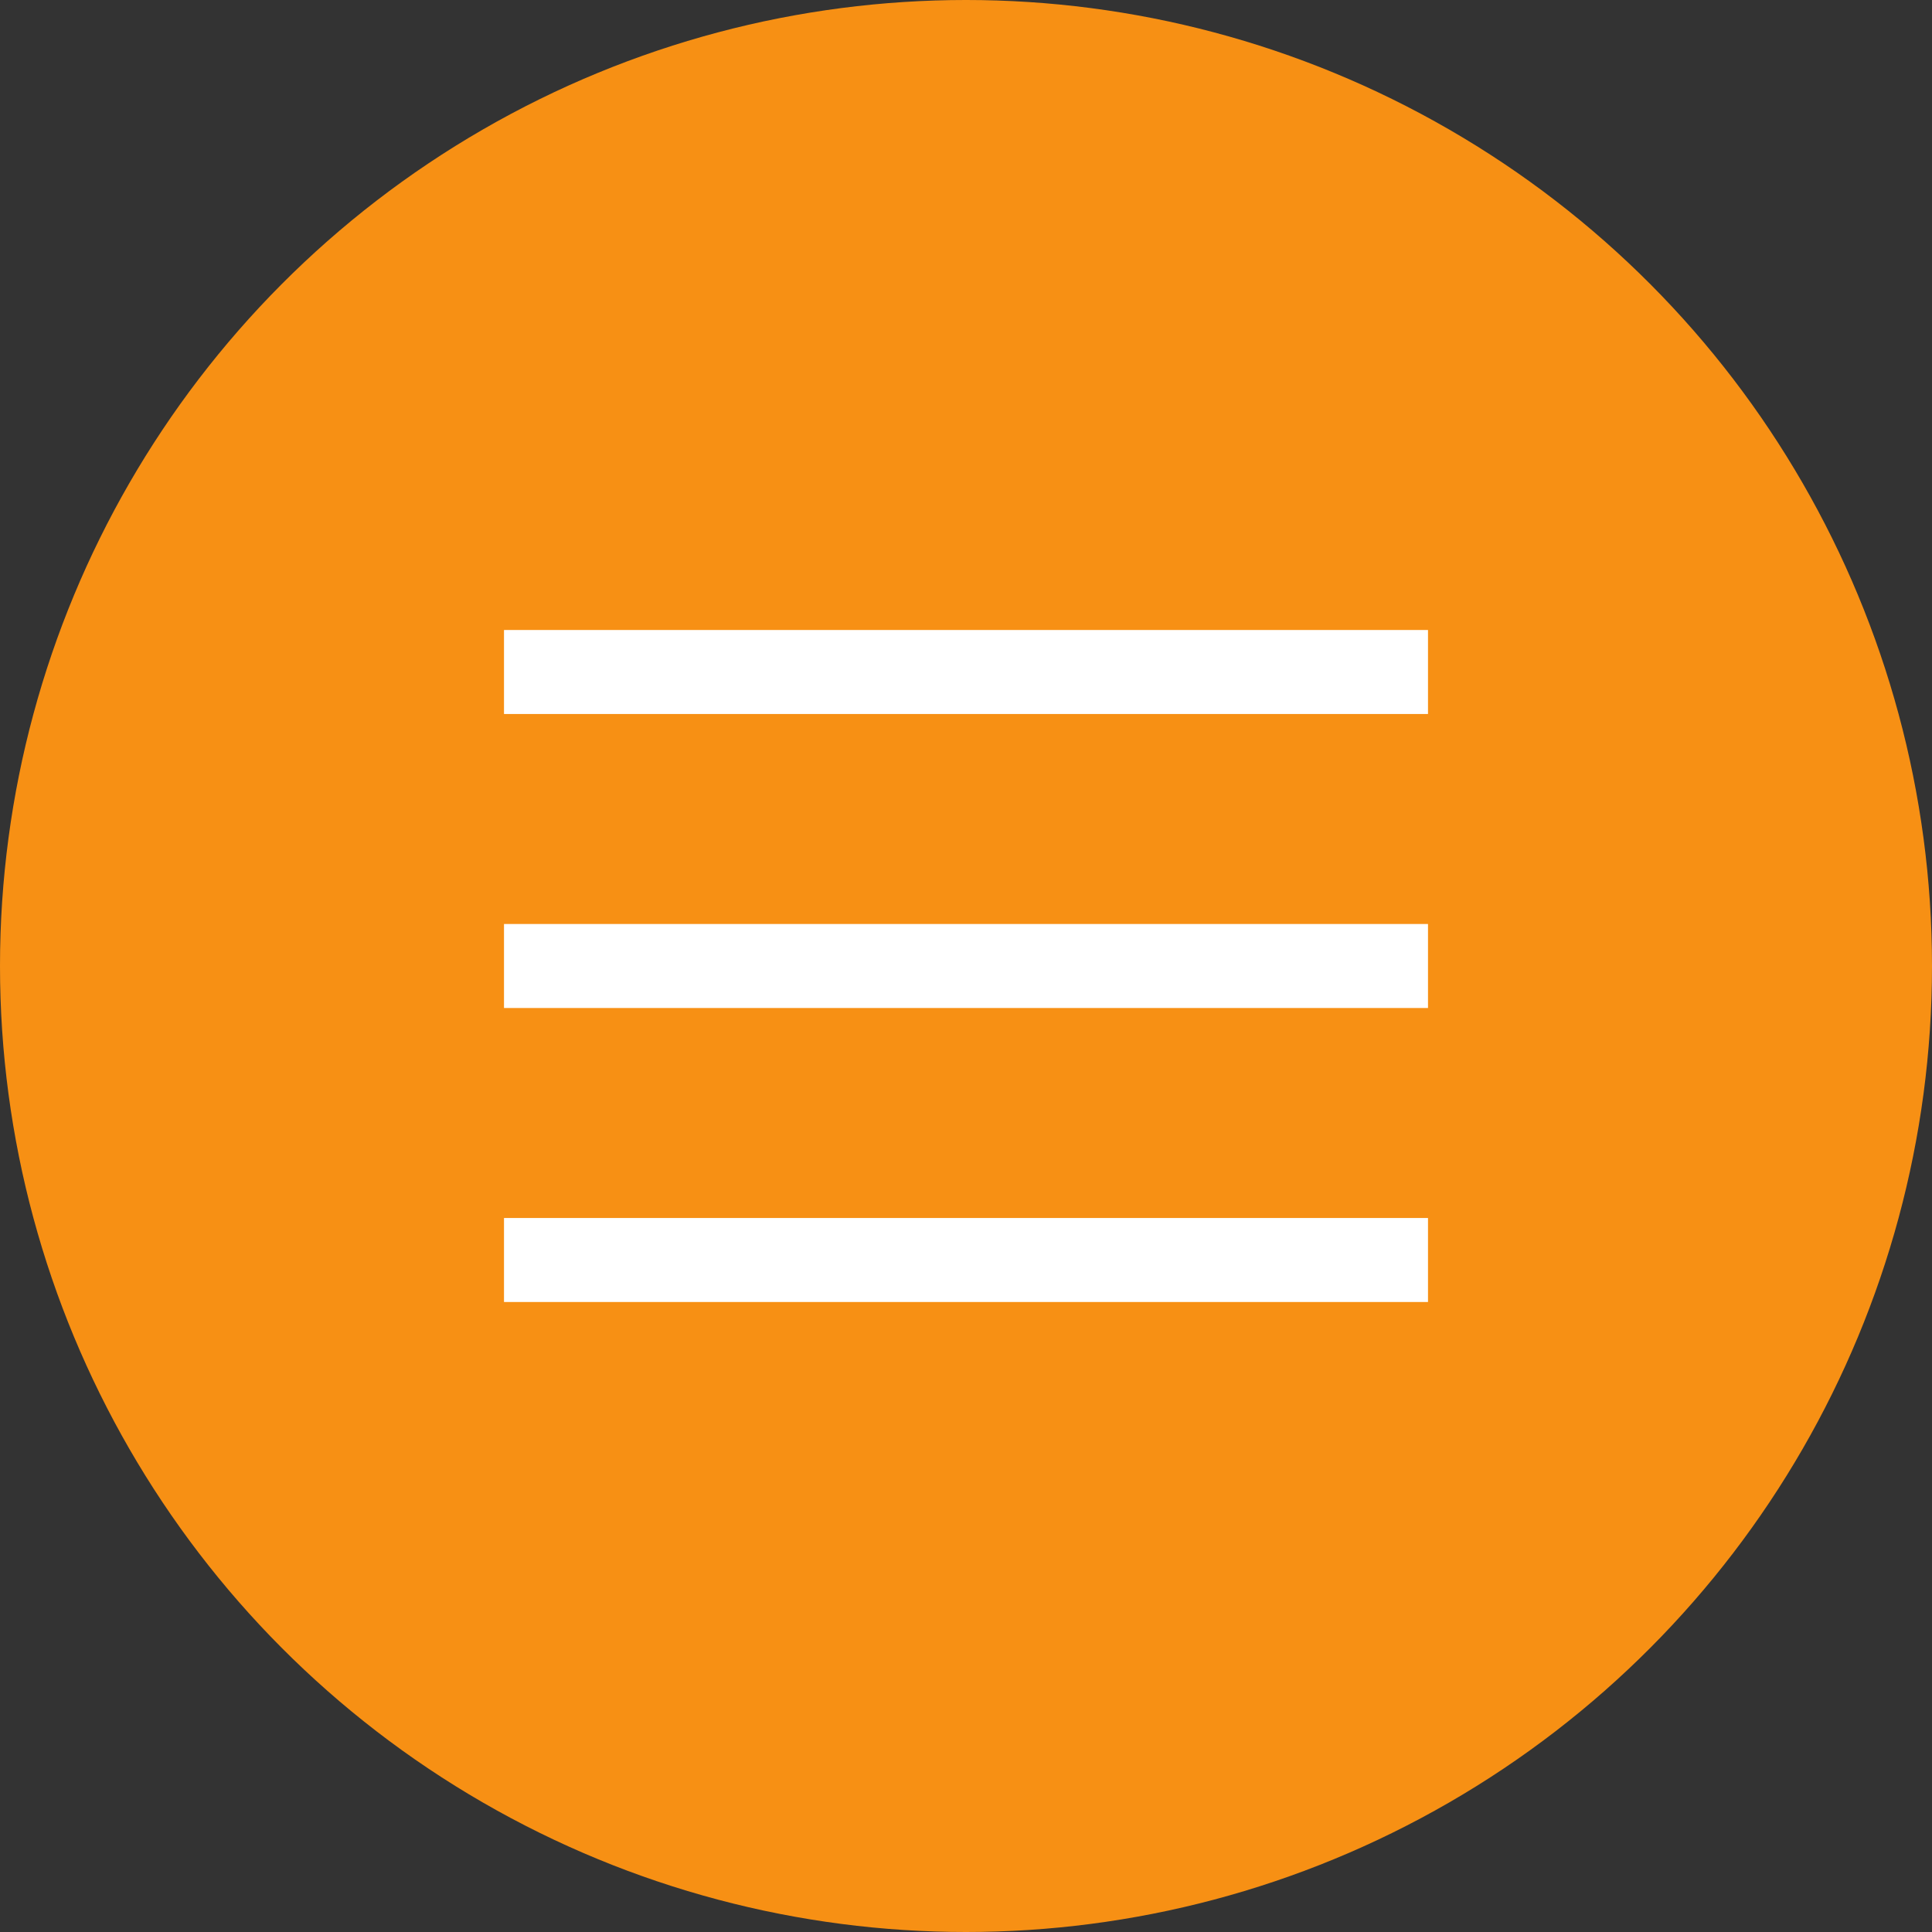
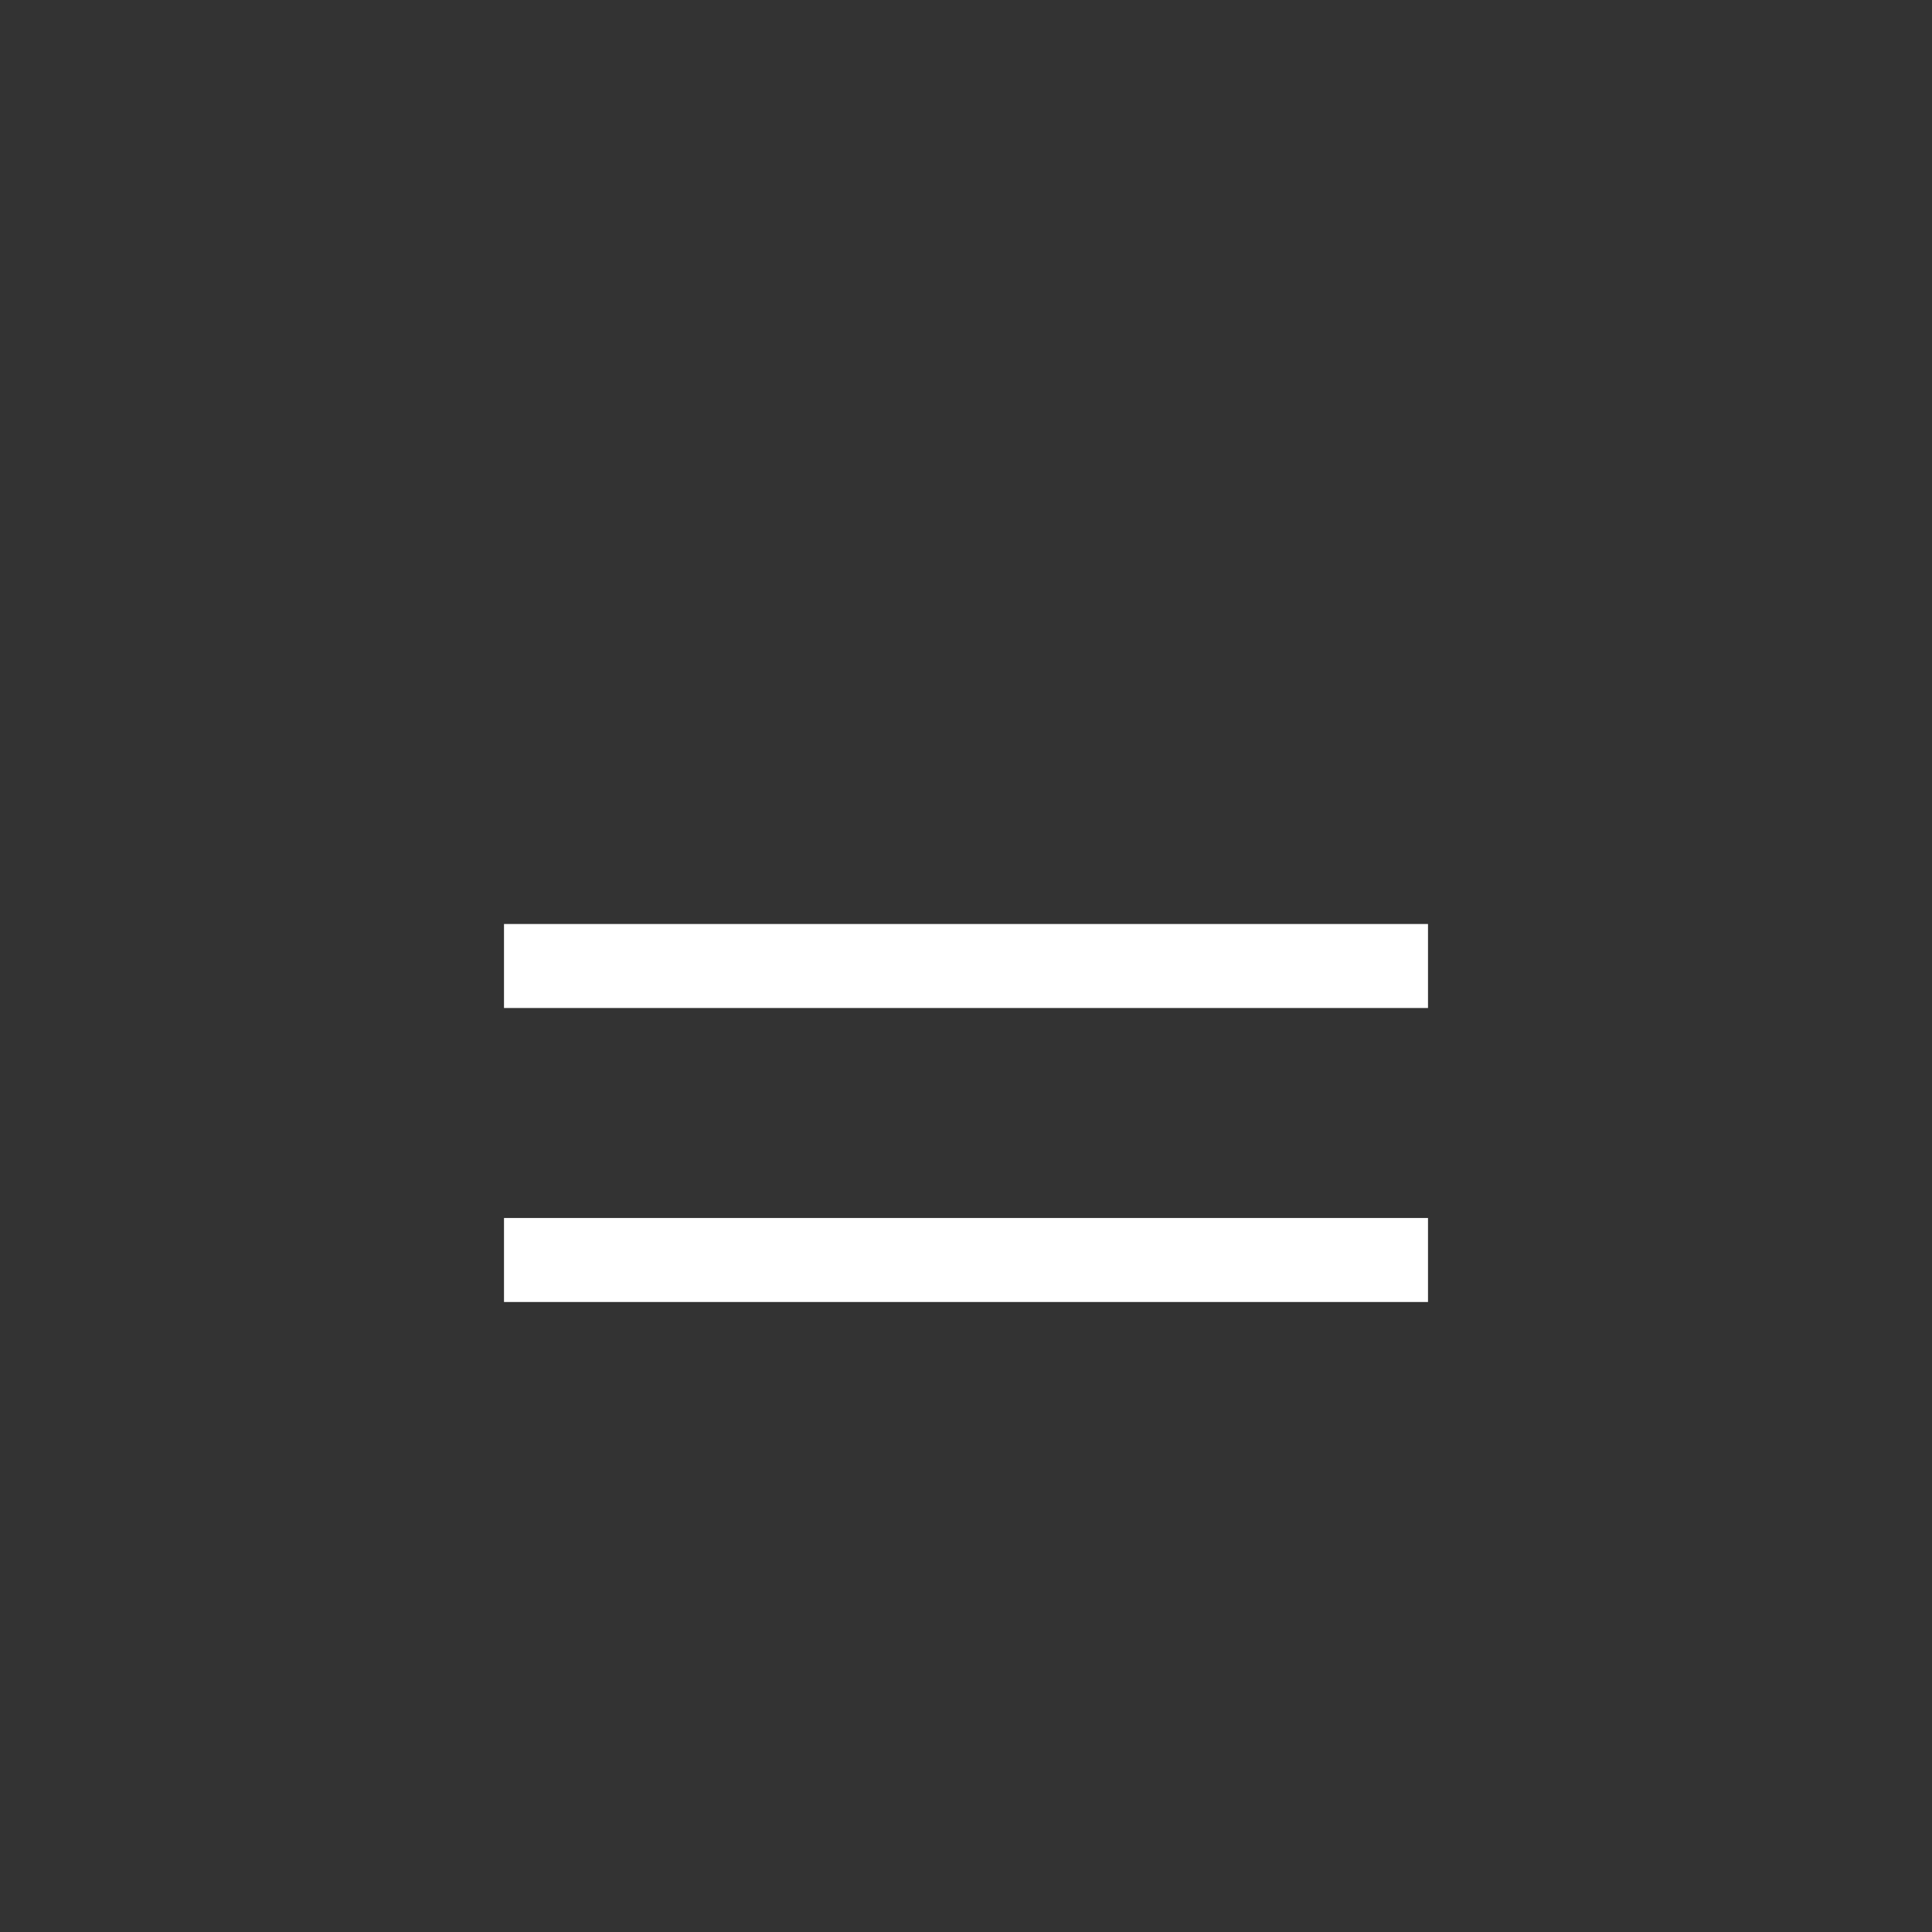
<svg xmlns="http://www.w3.org/2000/svg" width="46" height="46" viewBox="0 0 46 46" fill="none">
  <rect x="0" y="0" width="46" height="46" fill="#333333" stroke="none" />
-   <circle cx="23" cy="23" r="23" fill="#F79014" />
-   <line x1="12" y1="16" x2="34" y2="16" stroke="white" stroke-width="2" />
  <line x1="12" y1="23" x2="34" y2="23" stroke="white" stroke-width="2" />
  <line x1="12" y1="30" x2="34" y2="30" stroke="white" stroke-width="2" />
</svg>